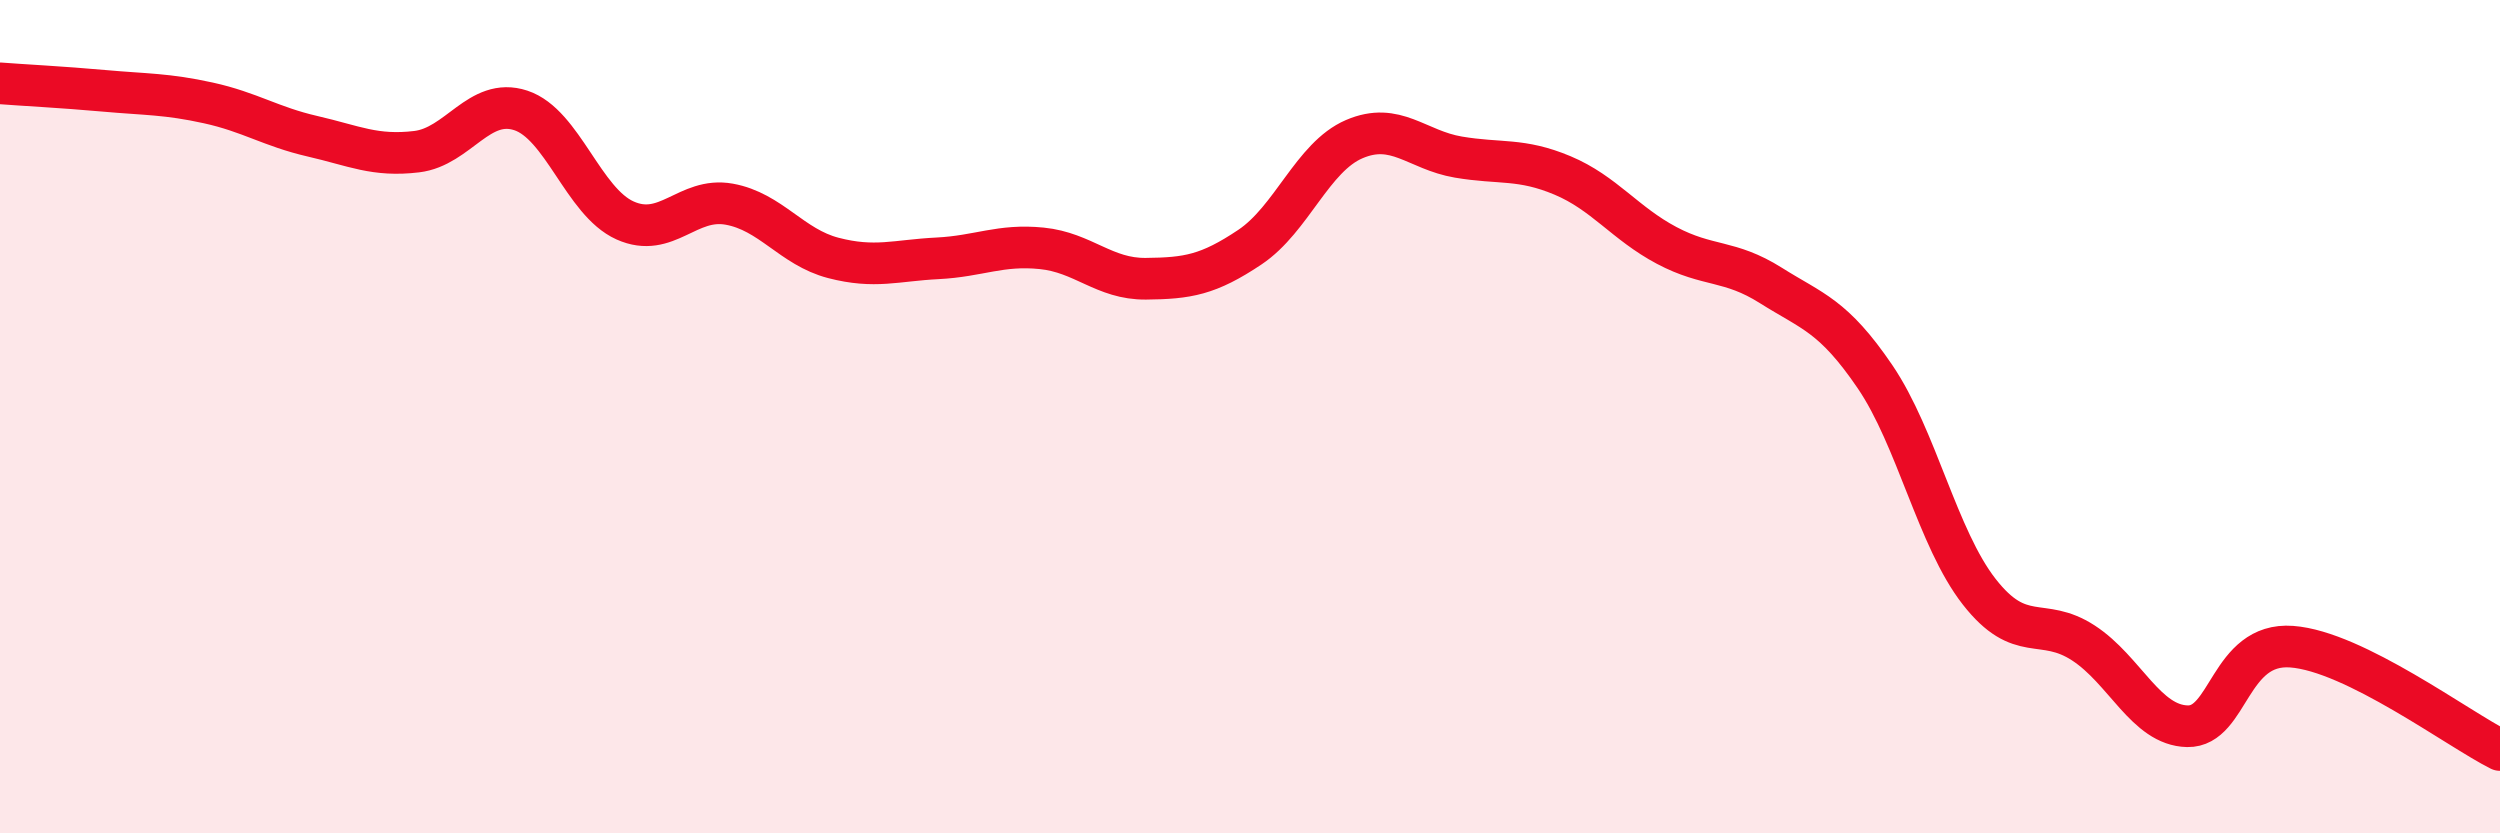
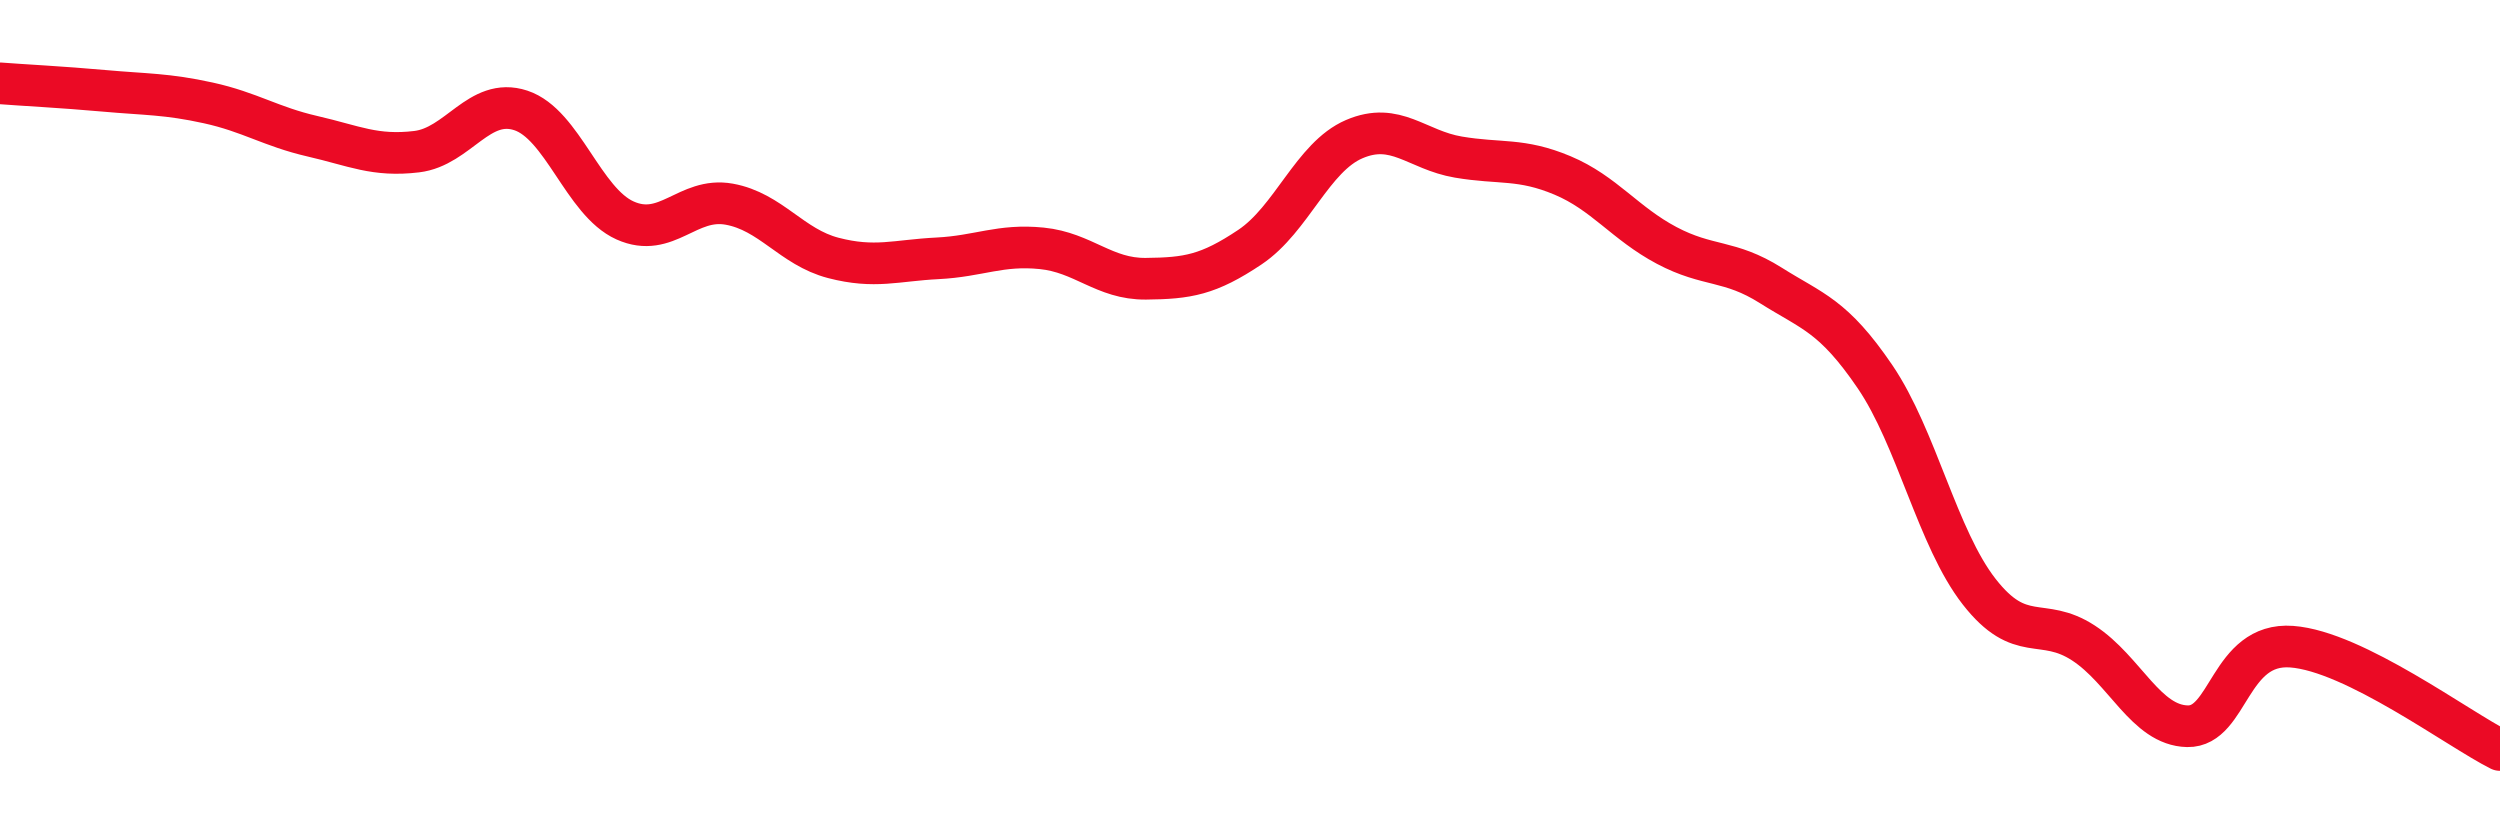
<svg xmlns="http://www.w3.org/2000/svg" width="60" height="20" viewBox="0 0 60 20">
-   <path d="M 0,2 C 0.5,2.04 1.5,2.09 2.5,2.18 C 3.5,2.27 4,2.25 5,2.47 C 6,2.69 6.5,3.04 7.5,3.27 C 8.5,3.5 9,3.76 10,3.64 C 11,3.52 11.5,2.32 12.5,2.65 C 13.5,2.98 14,4.84 15,5.29 C 16,5.74 16.5,4.72 17.5,4.9 C 18.5,5.08 19,5.93 20,6.19 C 21,6.45 21.5,6.25 22.5,6.2 C 23.5,6.15 24,5.86 25,5.96 C 26,6.06 26.5,6.7 27.5,6.69 C 28.5,6.68 29,6.6 30,5.93 C 31,5.26 31.5,3.77 32.5,3.34 C 33.5,2.91 34,3.6 35,3.77 C 36,3.94 36.5,3.79 37.5,4.21 C 38.5,4.63 39,5.36 40,5.89 C 41,6.42 41.5,6.22 42.5,6.85 C 43.5,7.48 44,7.57 45,9.04 C 46,10.51 46.5,12.92 47.5,14.2 C 48.5,15.48 49,14.78 50,15.43 C 51,16.08 51.5,17.41 52.5,17.43 C 53.5,17.45 53.5,15.41 55,15.52 C 56.5,15.63 59,17.5 60,18L60 20L0 20Z" fill="#EB0A25" opacity="0.1" stroke-linecap="round" stroke-linejoin="round" />
  <path d="M 0,2 C 0.5,2.04 1.5,2.09 2.5,2.18 C 3.5,2.27 4,2.25 5,2.47 C 6,2.69 6.5,3.04 7.5,3.27 C 8.5,3.5 9,3.76 10,3.64 C 11,3.52 11.5,2.32 12.5,2.65 C 13.5,2.98 14,4.84 15,5.29 C 16,5.74 16.5,4.72 17.5,4.9 C 18.5,5.08 19,5.93 20,6.19 C 21,6.45 21.5,6.25 22.5,6.2 C 23.5,6.15 24,5.86 25,5.96 C 26,6.06 26.5,6.7 27.5,6.69 C 28.5,6.68 29,6.6 30,5.93 C 31,5.26 31.5,3.77 32.5,3.34 C 33.5,2.91 34,3.6 35,3.77 C 36,3.94 36.5,3.79 37.5,4.21 C 38.5,4.63 39,5.36 40,5.89 C 41,6.42 41.5,6.22 42.5,6.85 C 43.5,7.48 44,7.57 45,9.04 C 46,10.51 46.5,12.92 47.5,14.2 C 48.5,15.48 49,14.78 50,15.43 C 51,16.08 51.5,17.41 52.5,17.43 C 53.5,17.45 53.5,15.41 55,15.52 C 56.5,15.63 59,17.5 60,18" stroke="#EB0A25" stroke-width="1" fill="none" stroke-linecap="round" stroke-linejoin="round" />
</svg>